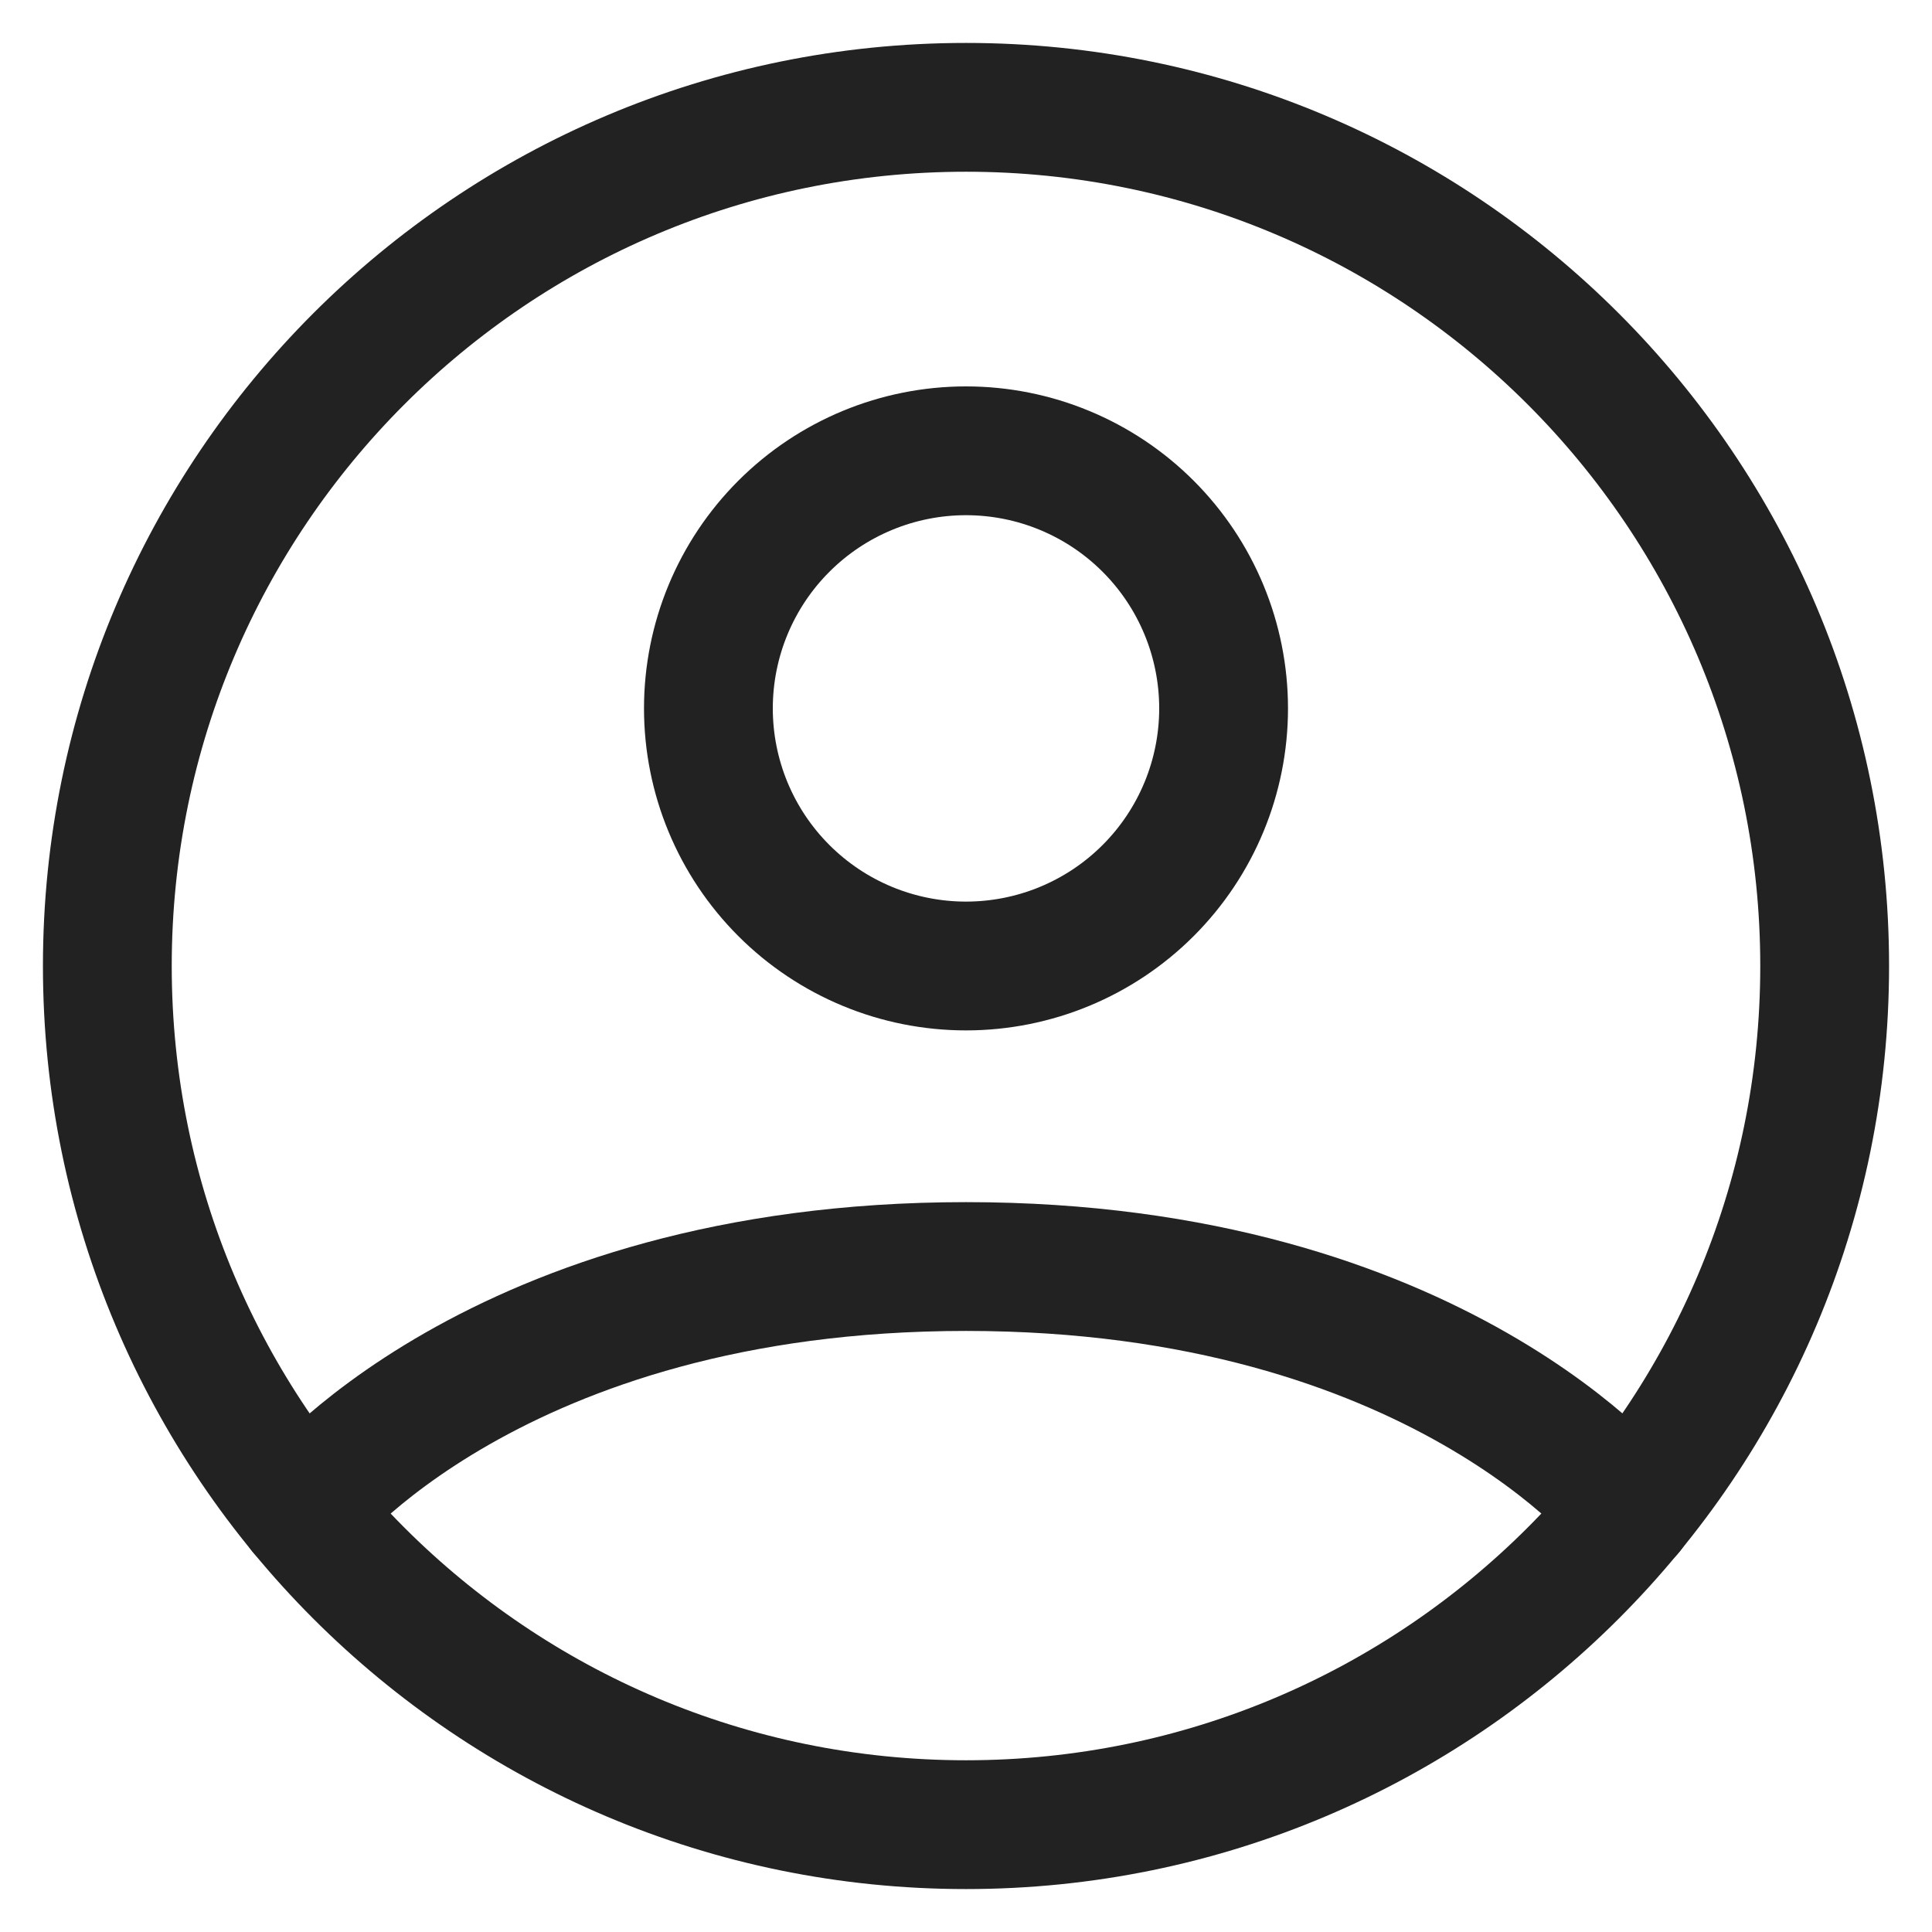
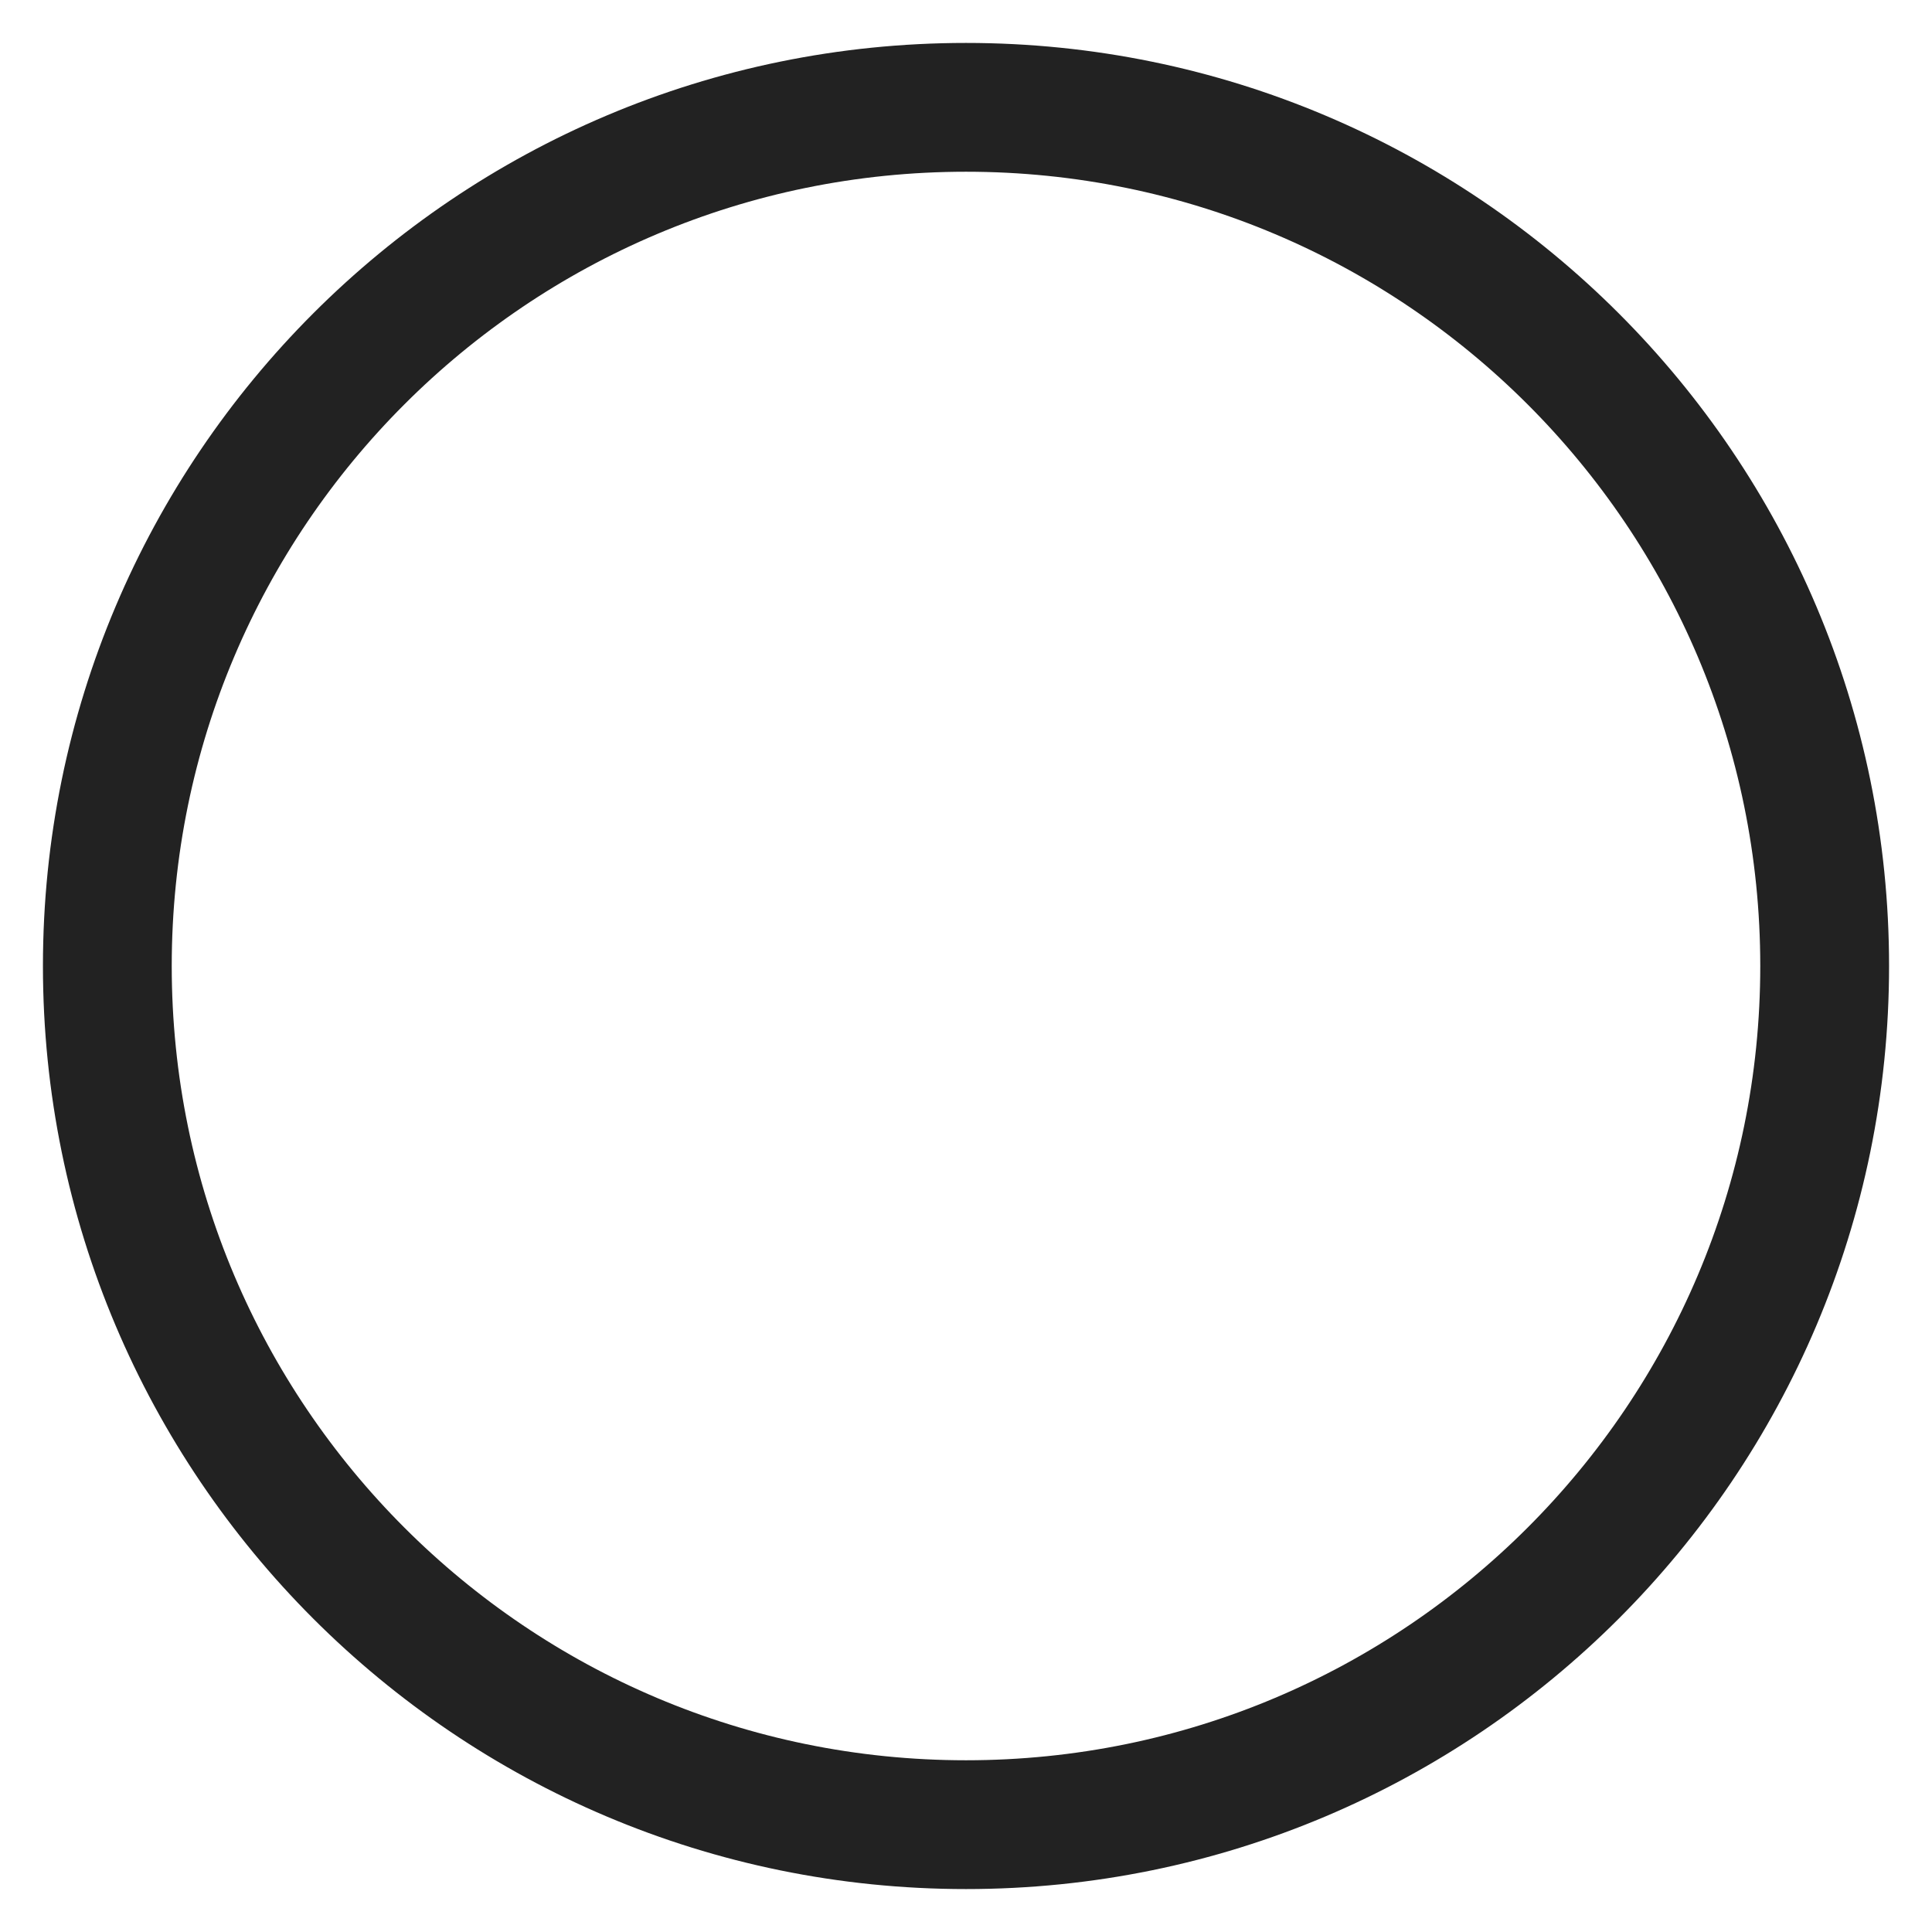
<svg xmlns="http://www.w3.org/2000/svg" width="18" height="18" viewBox="0 0 18 18" fill="none">
  <path d="M9 1C4.582 1 1 4.582 1 9C1 13.418 4.582 17 9 17C13.418 17 17 13.418 17 9C17 4.582 13.418 1 9 1Z" stroke="#222222" stroke-width="1.2" stroke-linecap="round" stroke-linejoin="round" />
-   <path d="M2.817 14.077C2.817 14.077 4.6 11.8 9 11.8C13.4 11.8 15.184 14.077 15.184 14.077M9 9C9.637 9 10.247 8.747 10.697 8.297C11.147 7.847 11.4 7.237 11.4 6.6C11.4 5.963 11.147 5.353 10.697 4.903C10.247 4.453 9.637 4.2 9 4.2C8.363 4.2 7.753 4.453 7.303 4.903C6.853 5.353 6.6 5.963 6.6 6.6C6.6 7.237 6.853 7.847 7.303 8.297C7.753 8.747 8.363 9 9 9Z" stroke="#222222" stroke-width="1.2" stroke-linecap="round" stroke-linejoin="round" />
</svg>